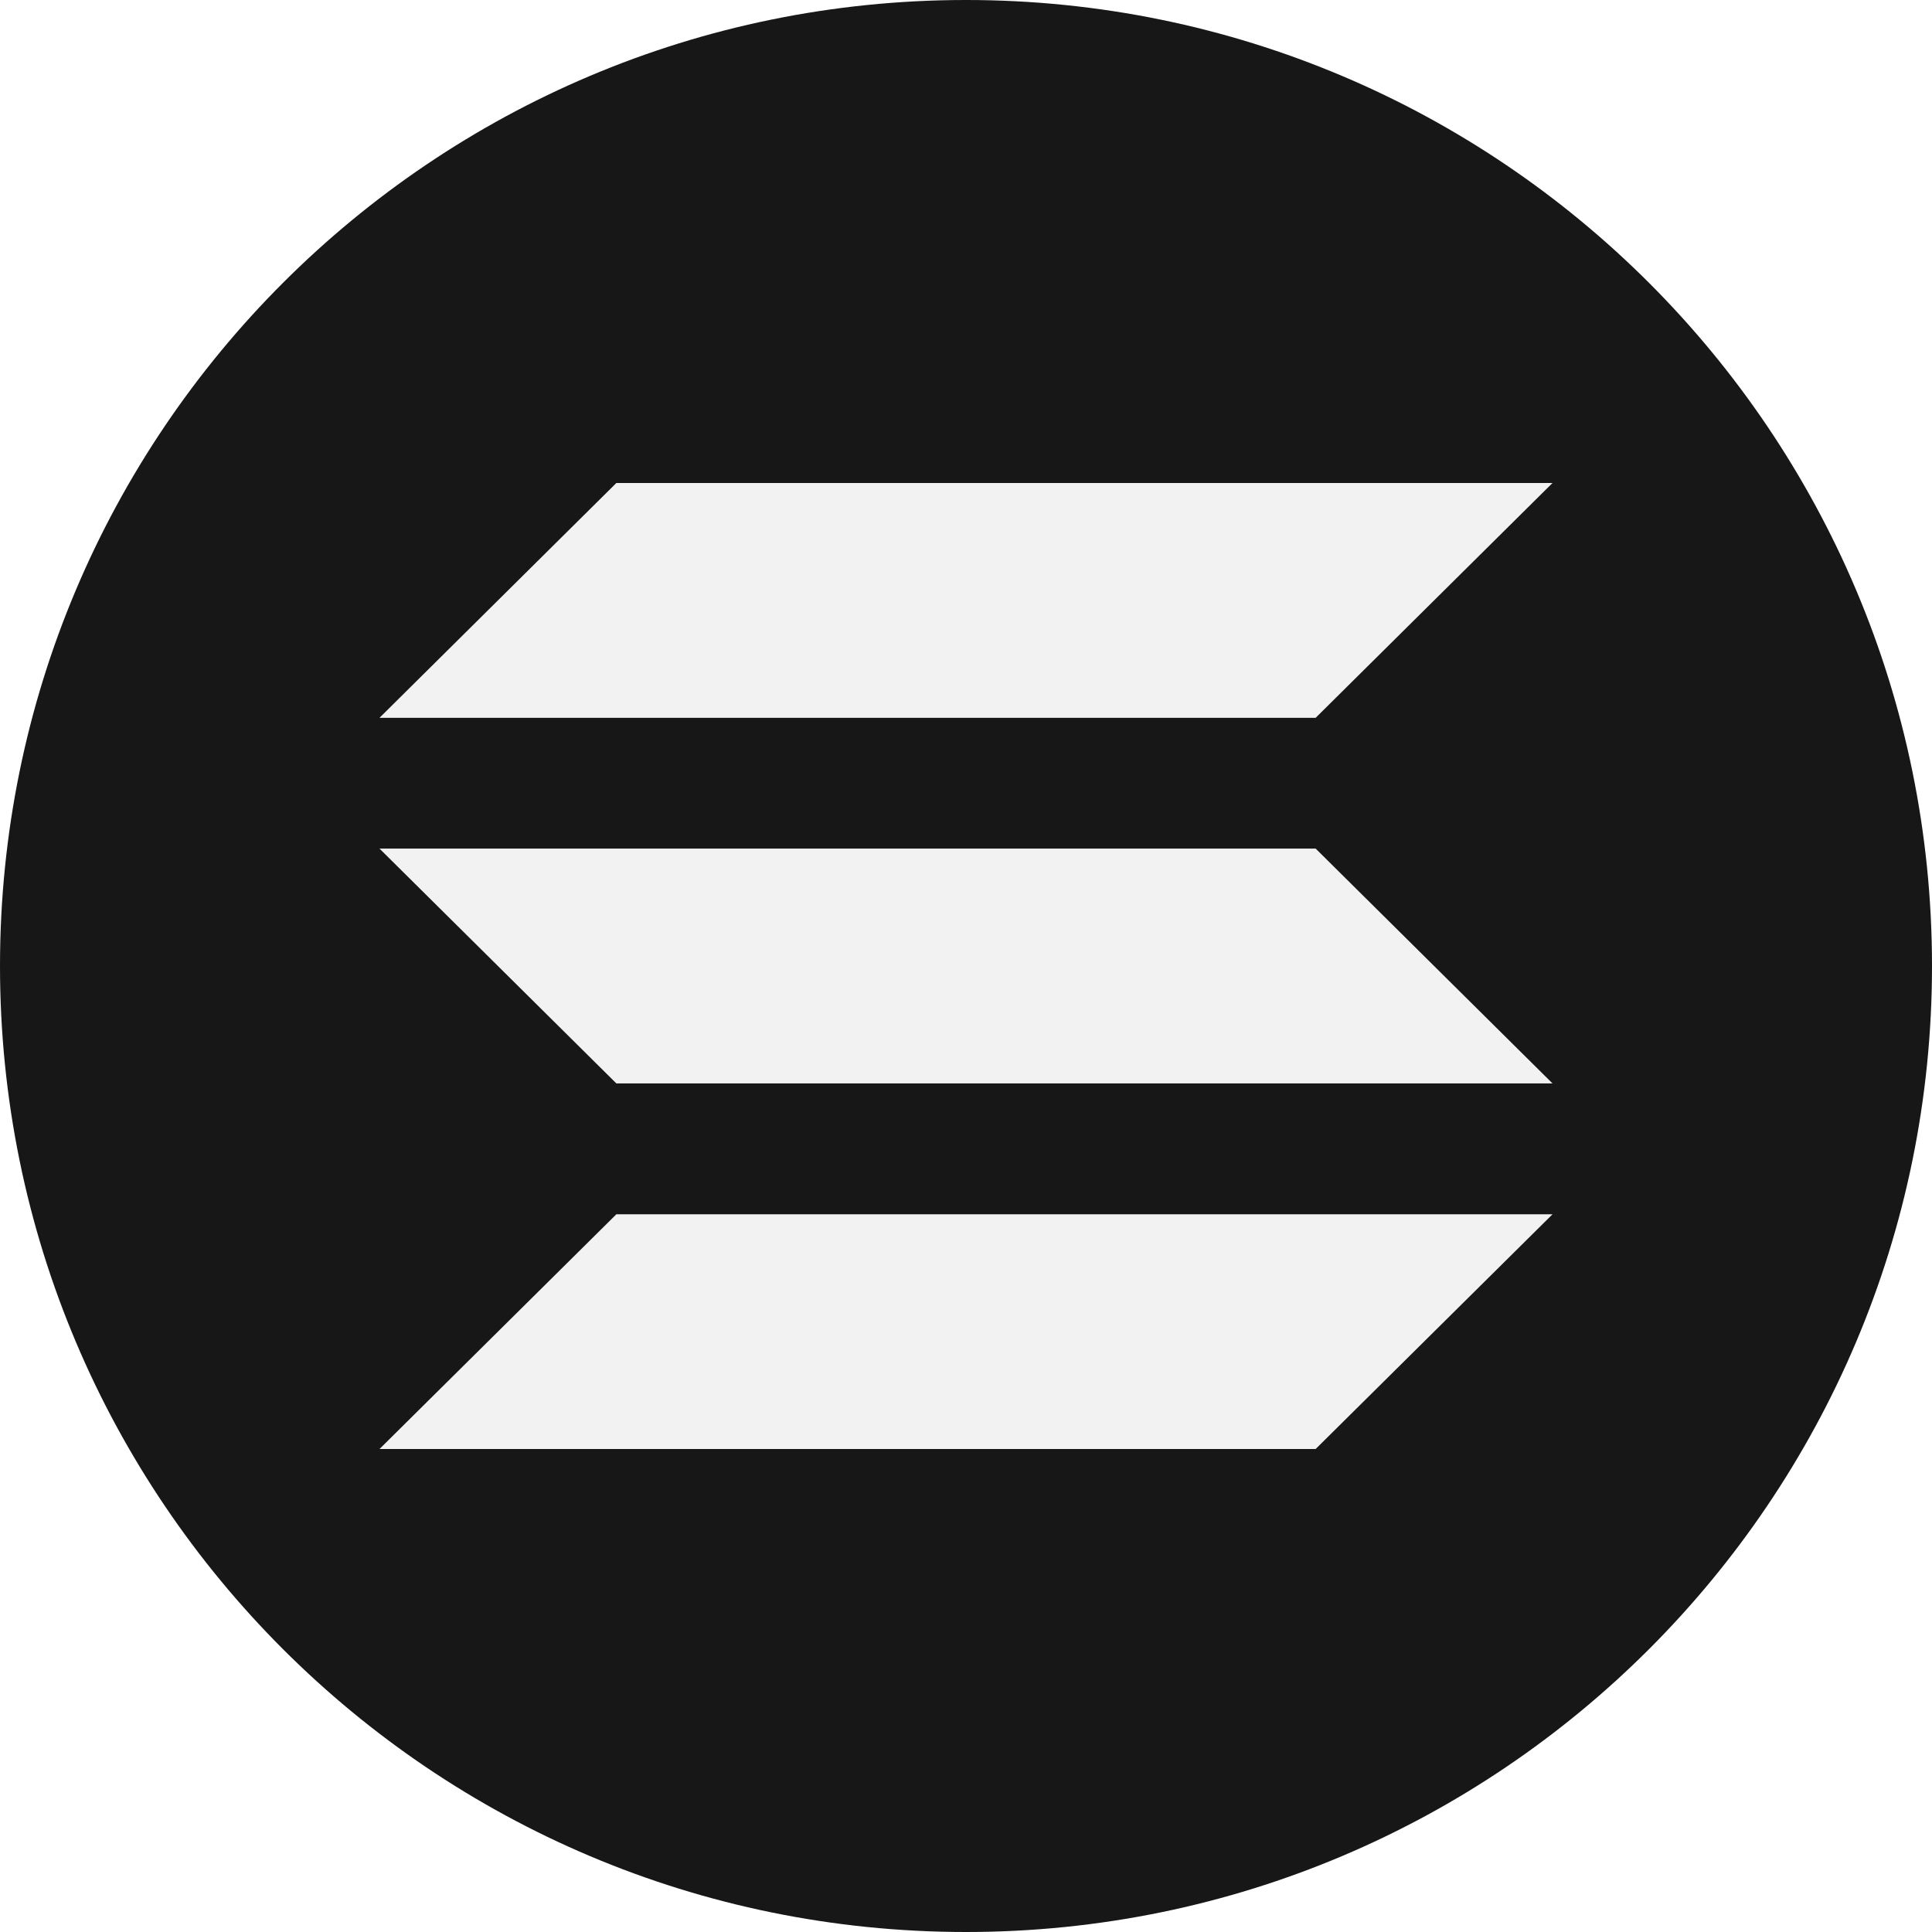
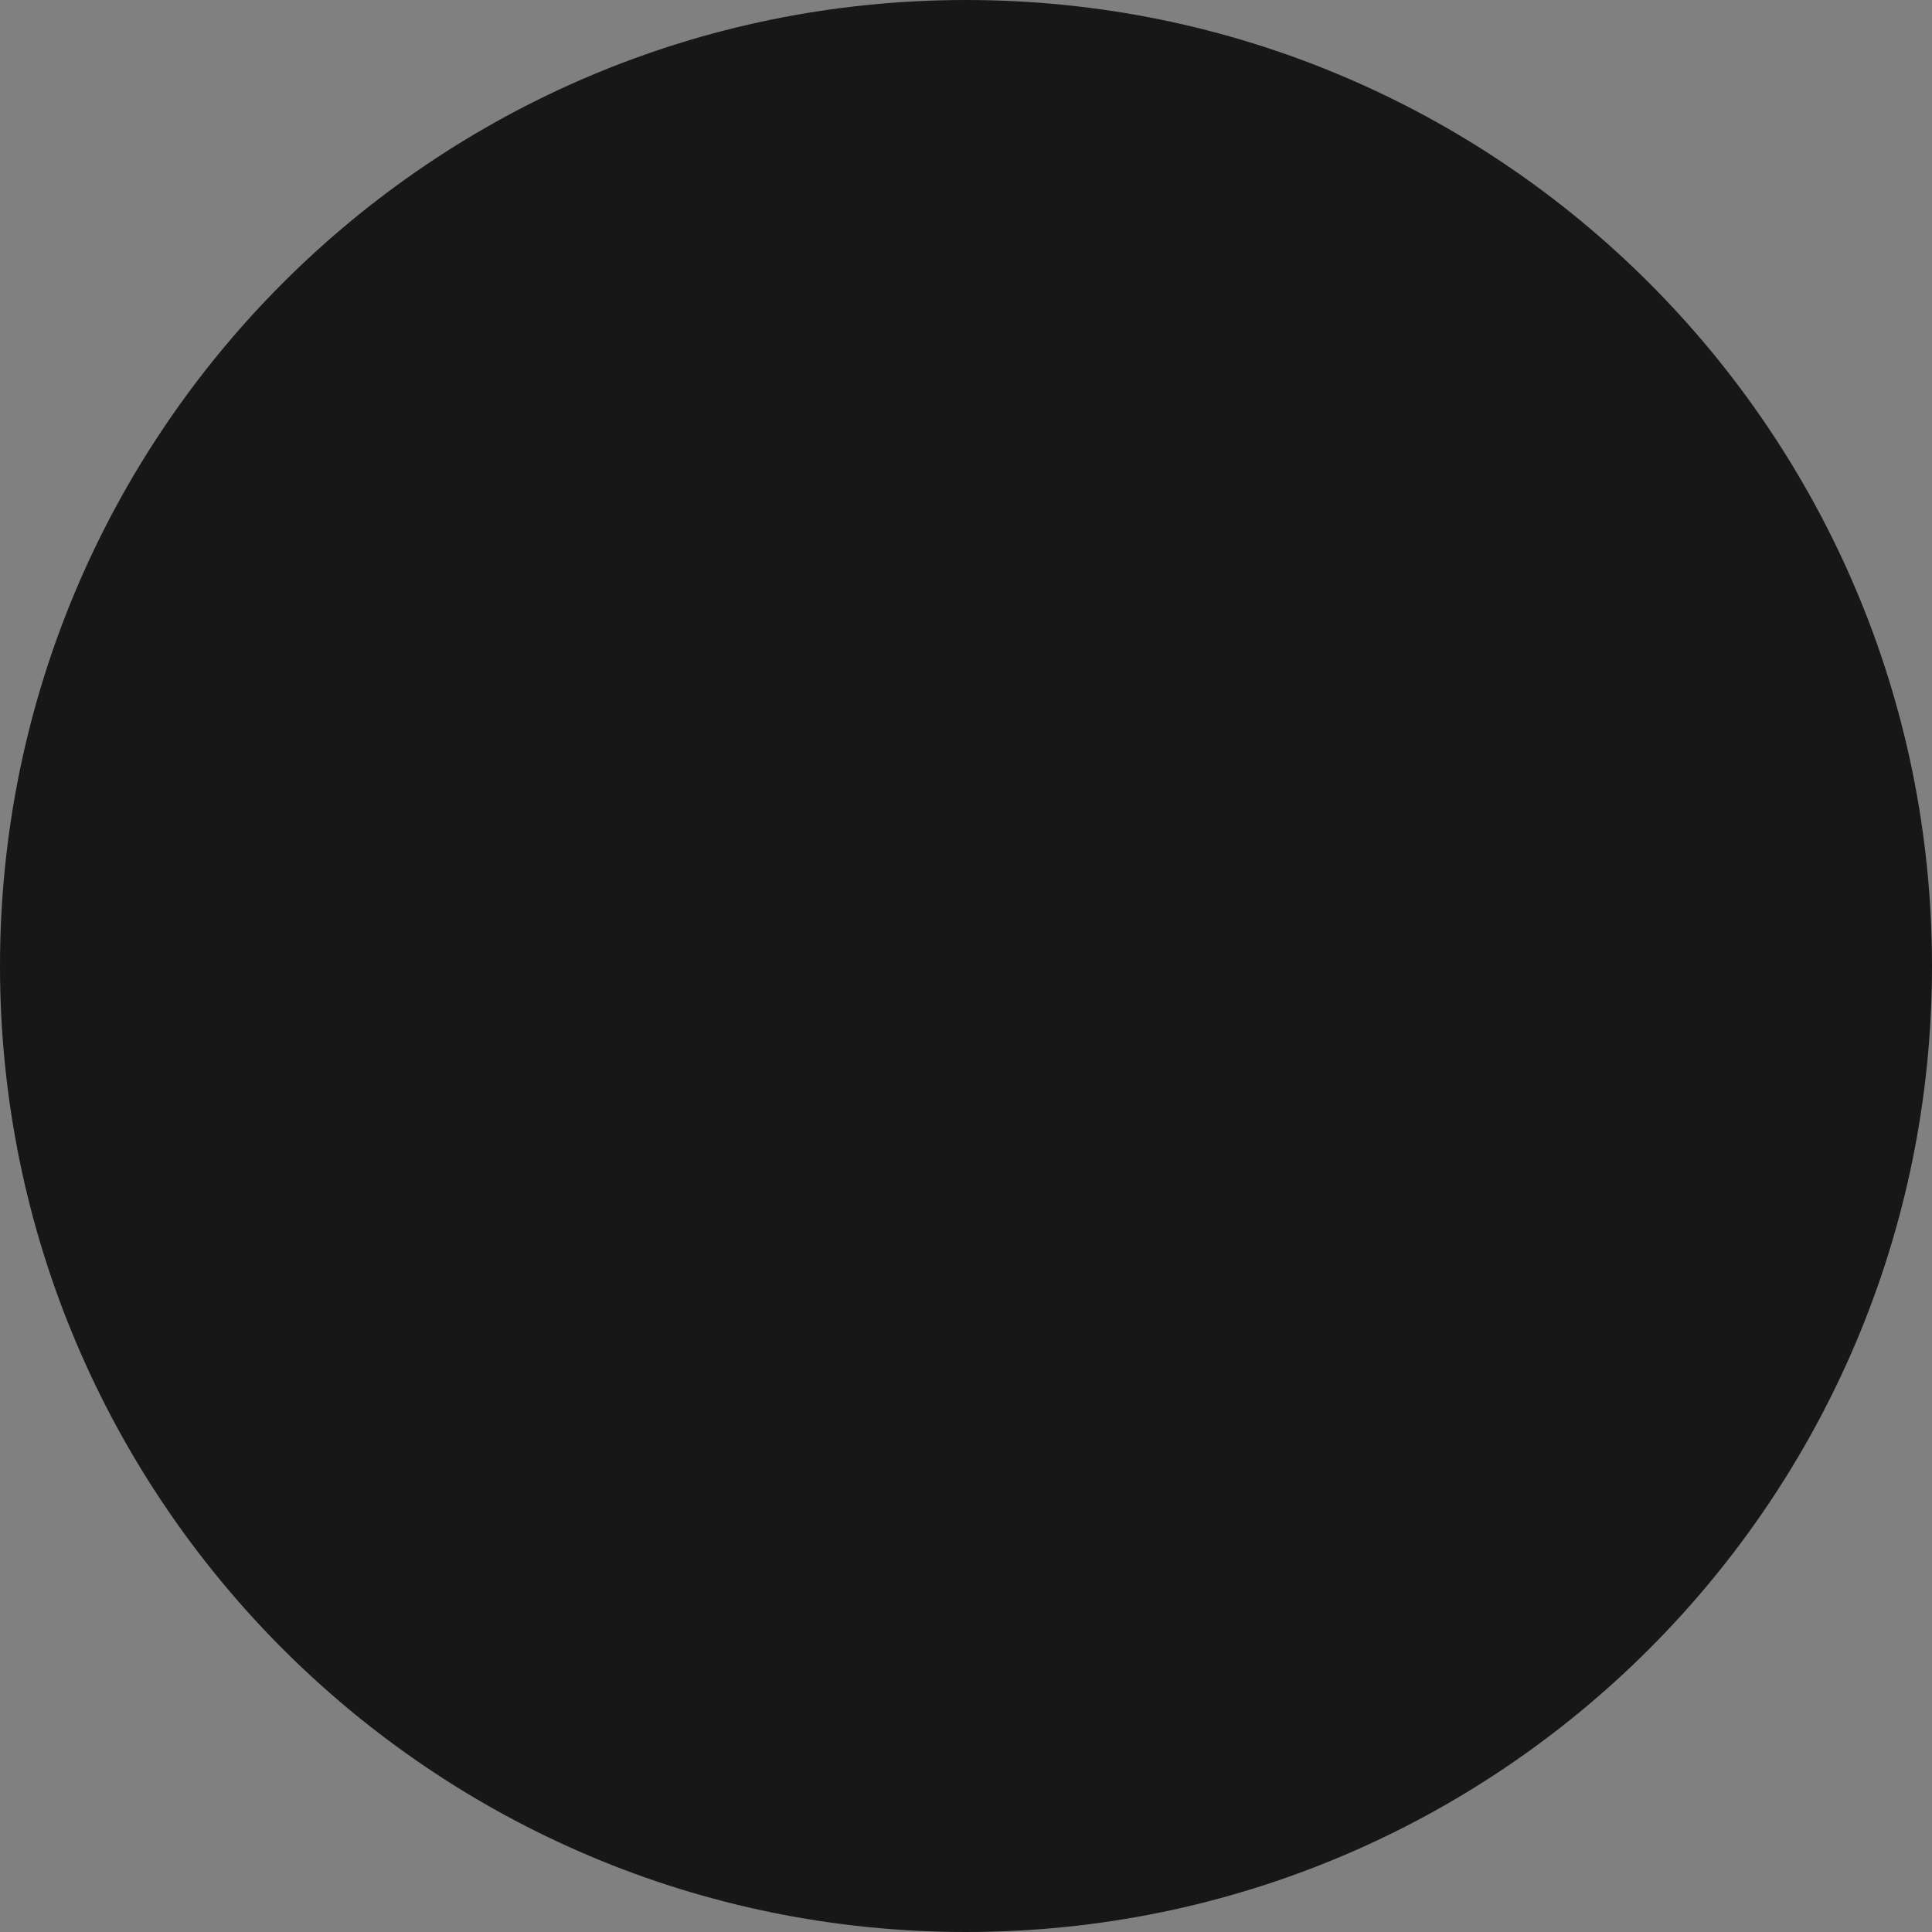
<svg xmlns="http://www.w3.org/2000/svg" width="56" height="56" viewBox="0 0 56 56" fill="none">
  <rect x="0" y="0" width="56" height="56" fill="#808080" stroke="none" />
  <g clip-path="url(#clip0_521_1115)">
-     <rect width="56" height="56" fill="white" />
    <path fill-rule="evenodd" clip-rule="evenodd" d="M28 0C43.466 0 56 12.534 56 28C56 43.466 43.466 56 28 56C12.534 56 0 43.466 0 28C0 12.534 12.534 0 28 0Z" fill="#171717" />
-     <path fill-rule="evenodd" clip-rule="evenodd" d="M38.135 20.806H11L17.865 14H45L38.135 20.806ZM38.135 42H11L17.865 35.197H45L38.135 42ZM45 31.403H17.865L11 24.597H38.135L45 31.403Z" fill="#F2F2F2" />
  </g>
  <defs>
    <clipPath id="clip0_521_1115">
      <rect width="56" height="56" fill="white" />
    </clipPath>
  </defs>
</svg>